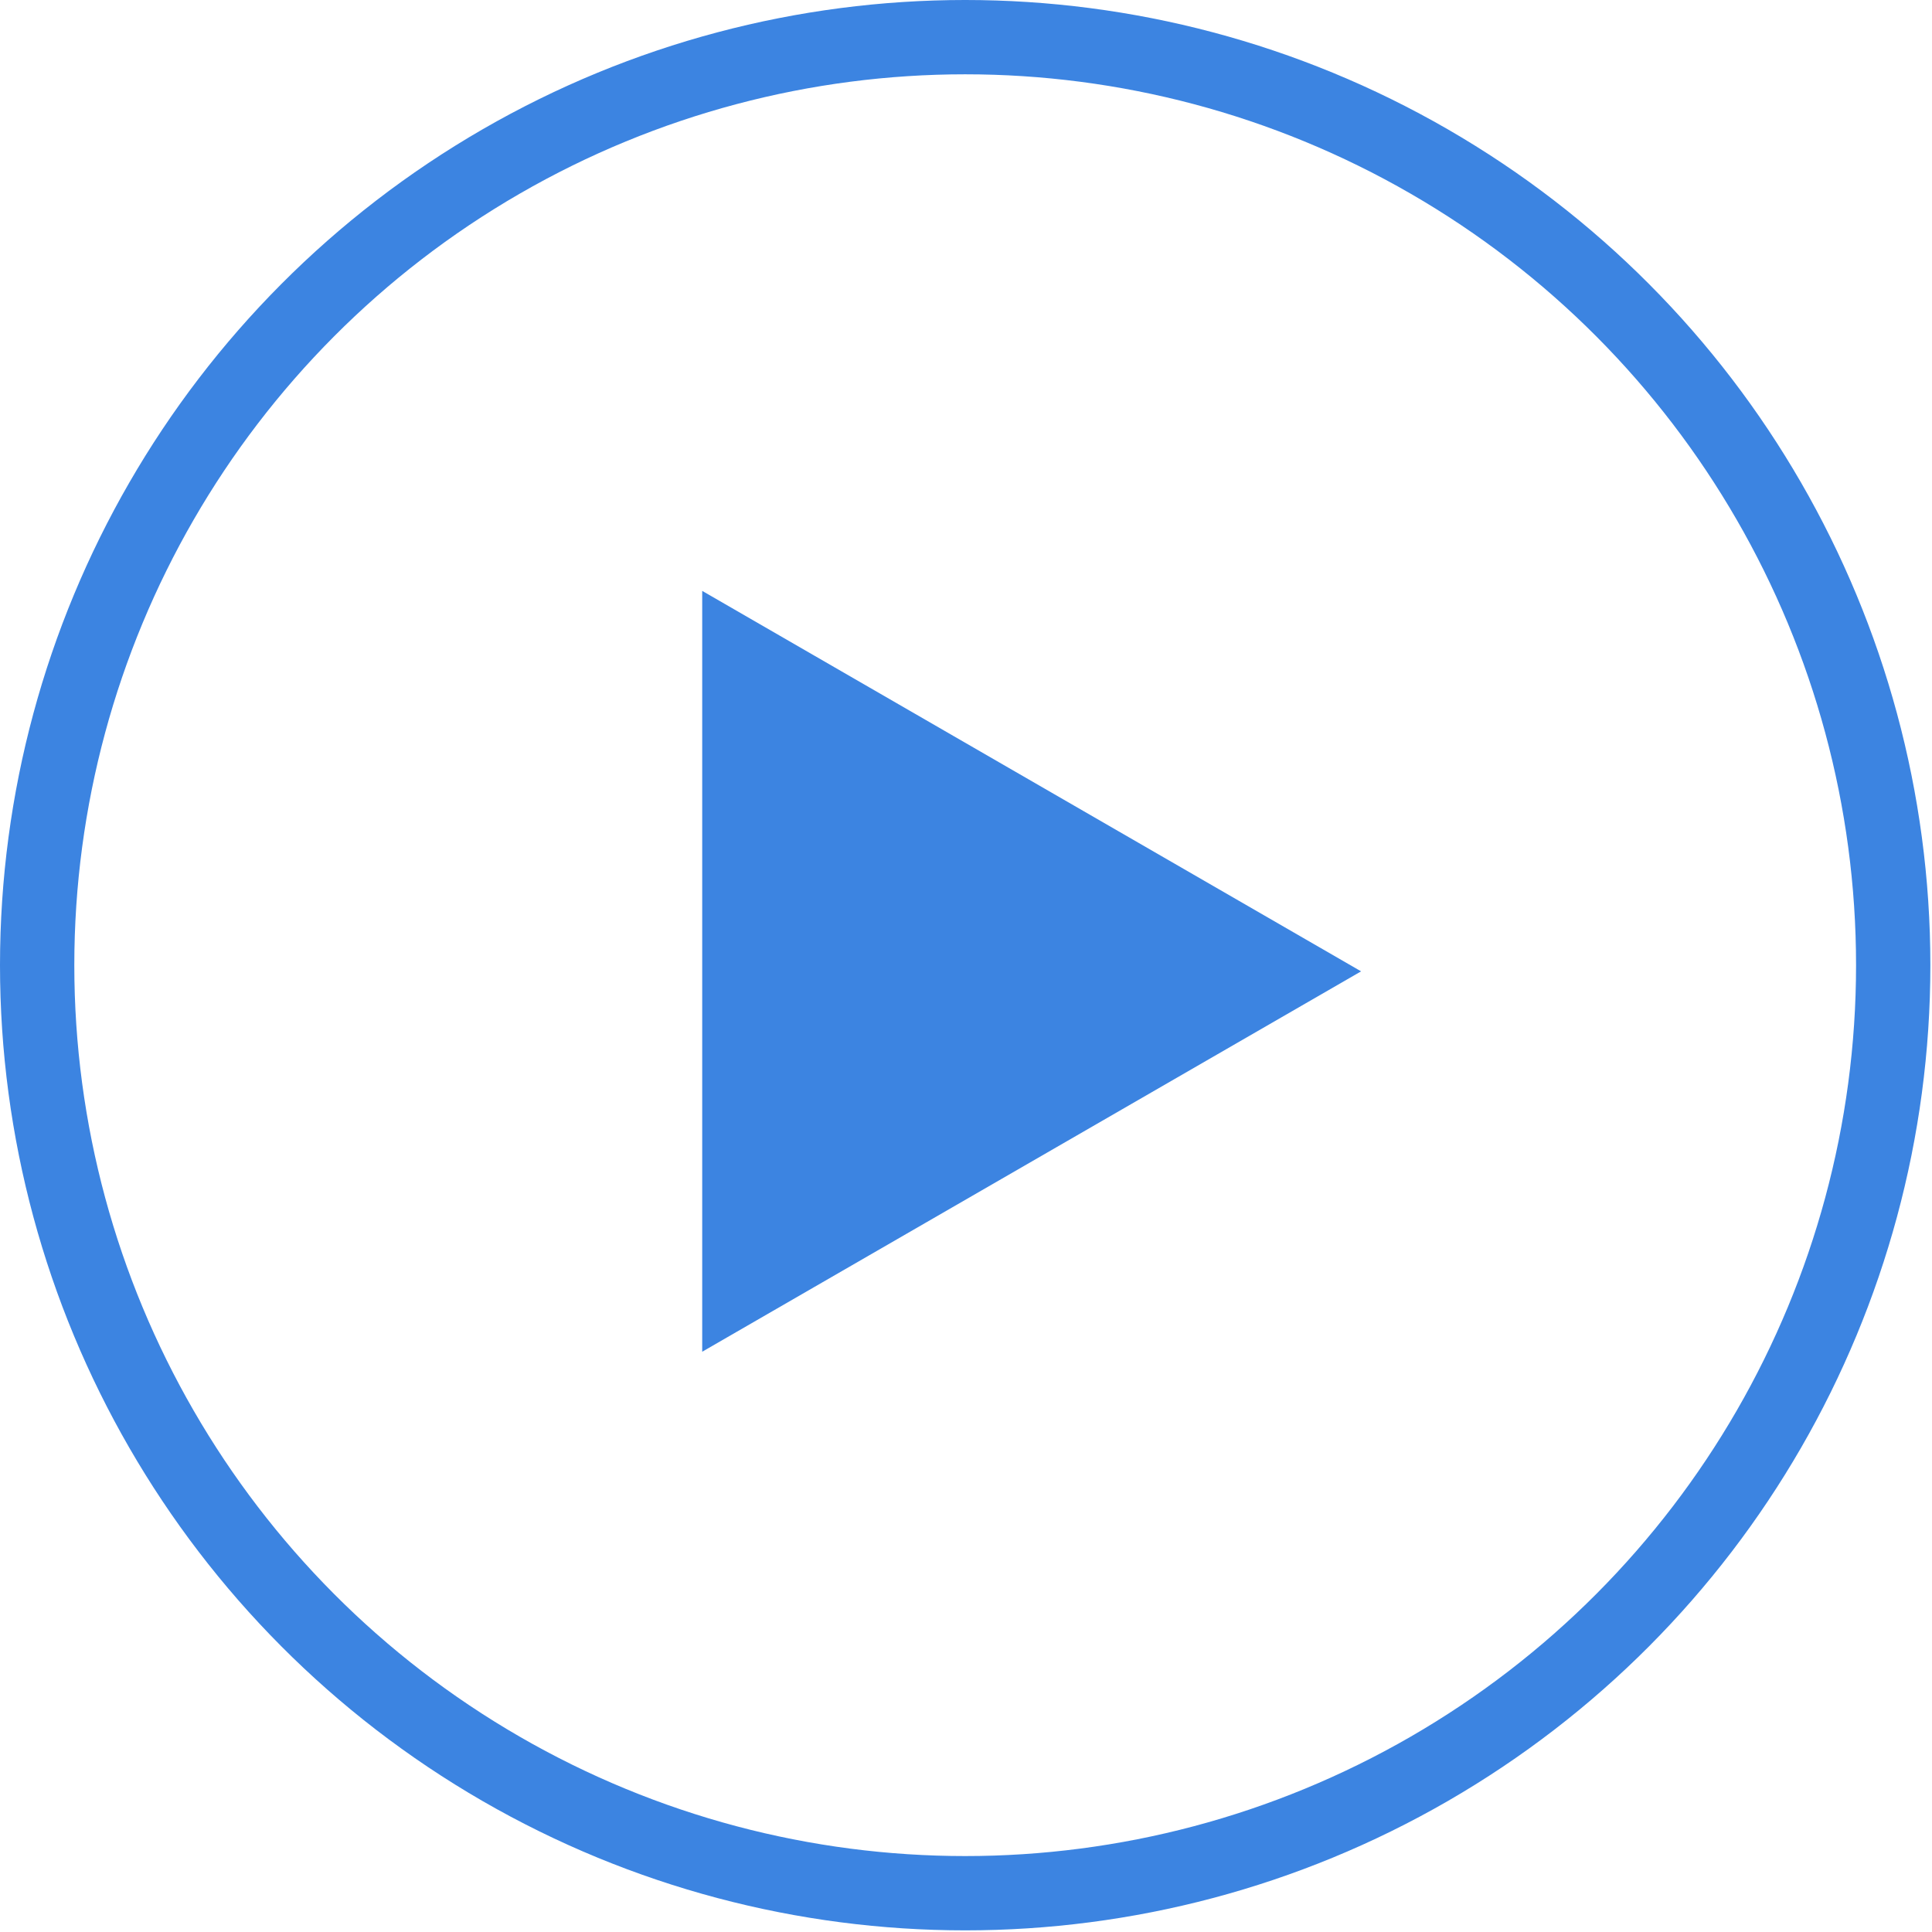
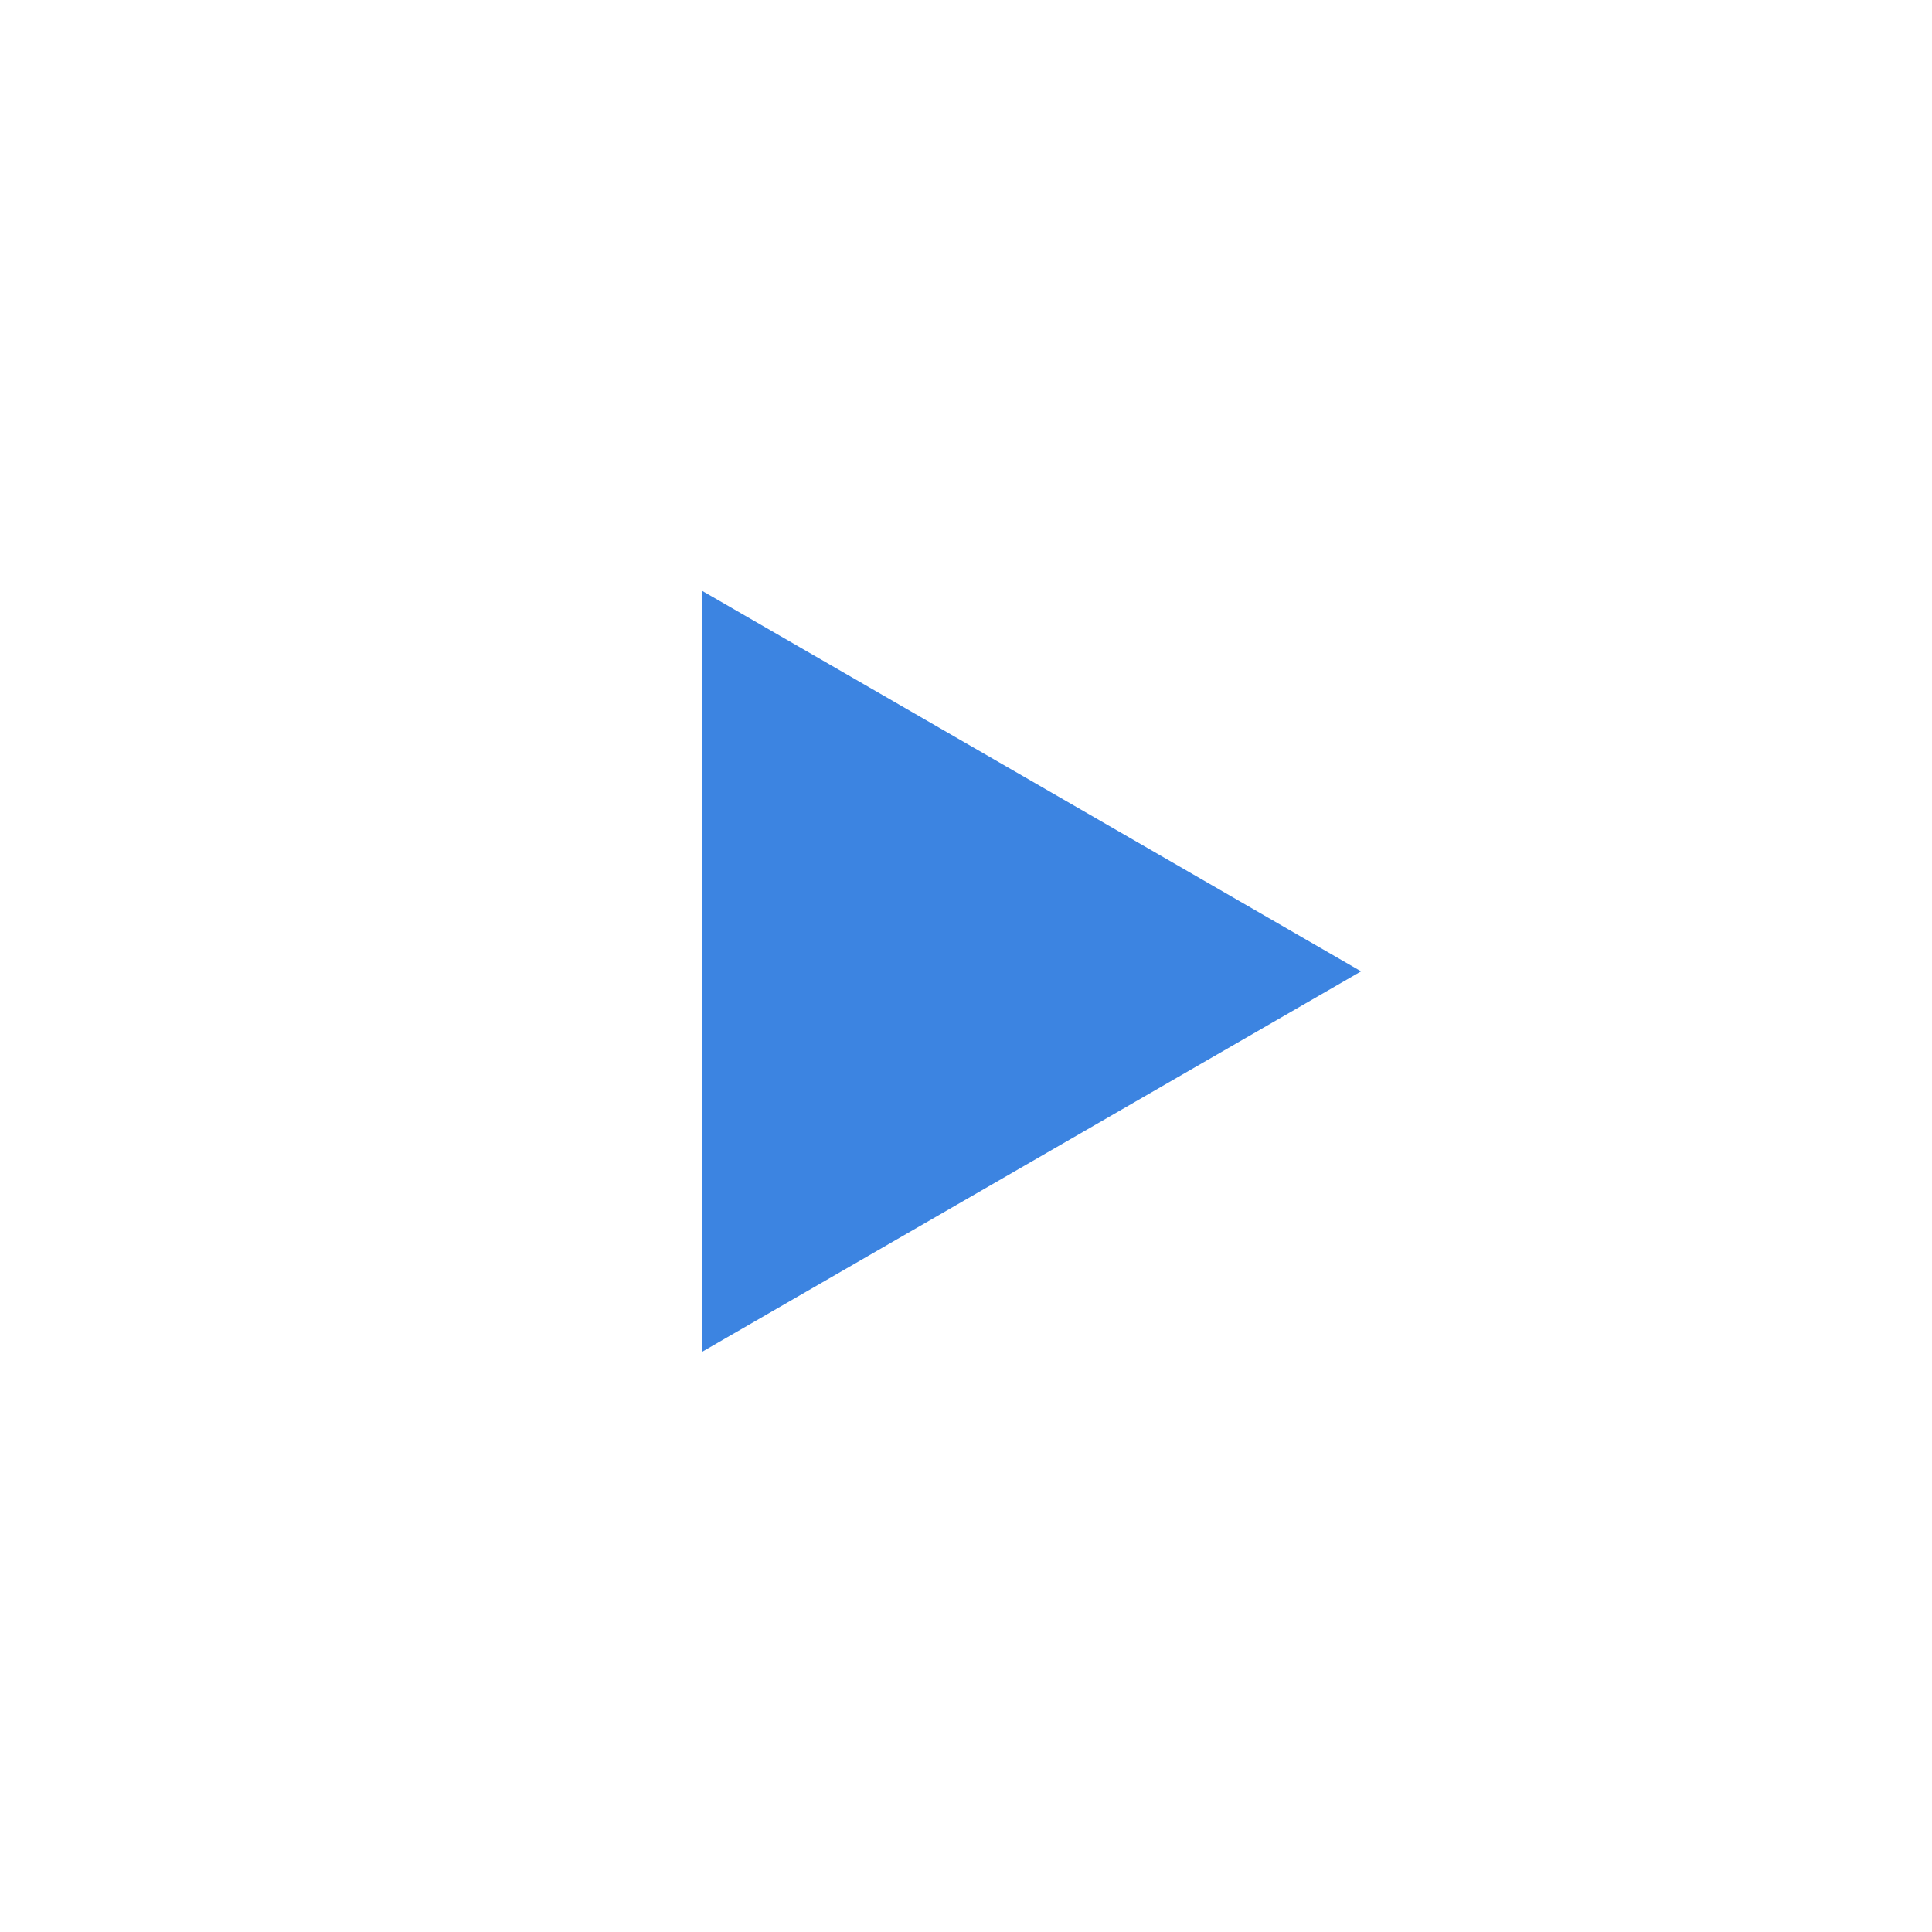
<svg xmlns="http://www.w3.org/2000/svg" width="26" height="26" viewBox="0 0 26 26" fill="none">
-   <circle cx="12.989" cy="12.989" r="12.489" stroke="#3C84E1" />
  <path d="M9.95 8.818L17.317 13.072L9.95 17.325L9.95 8.818Z" fill="#3C84E1" stroke="#3C84E1" />
</svg>